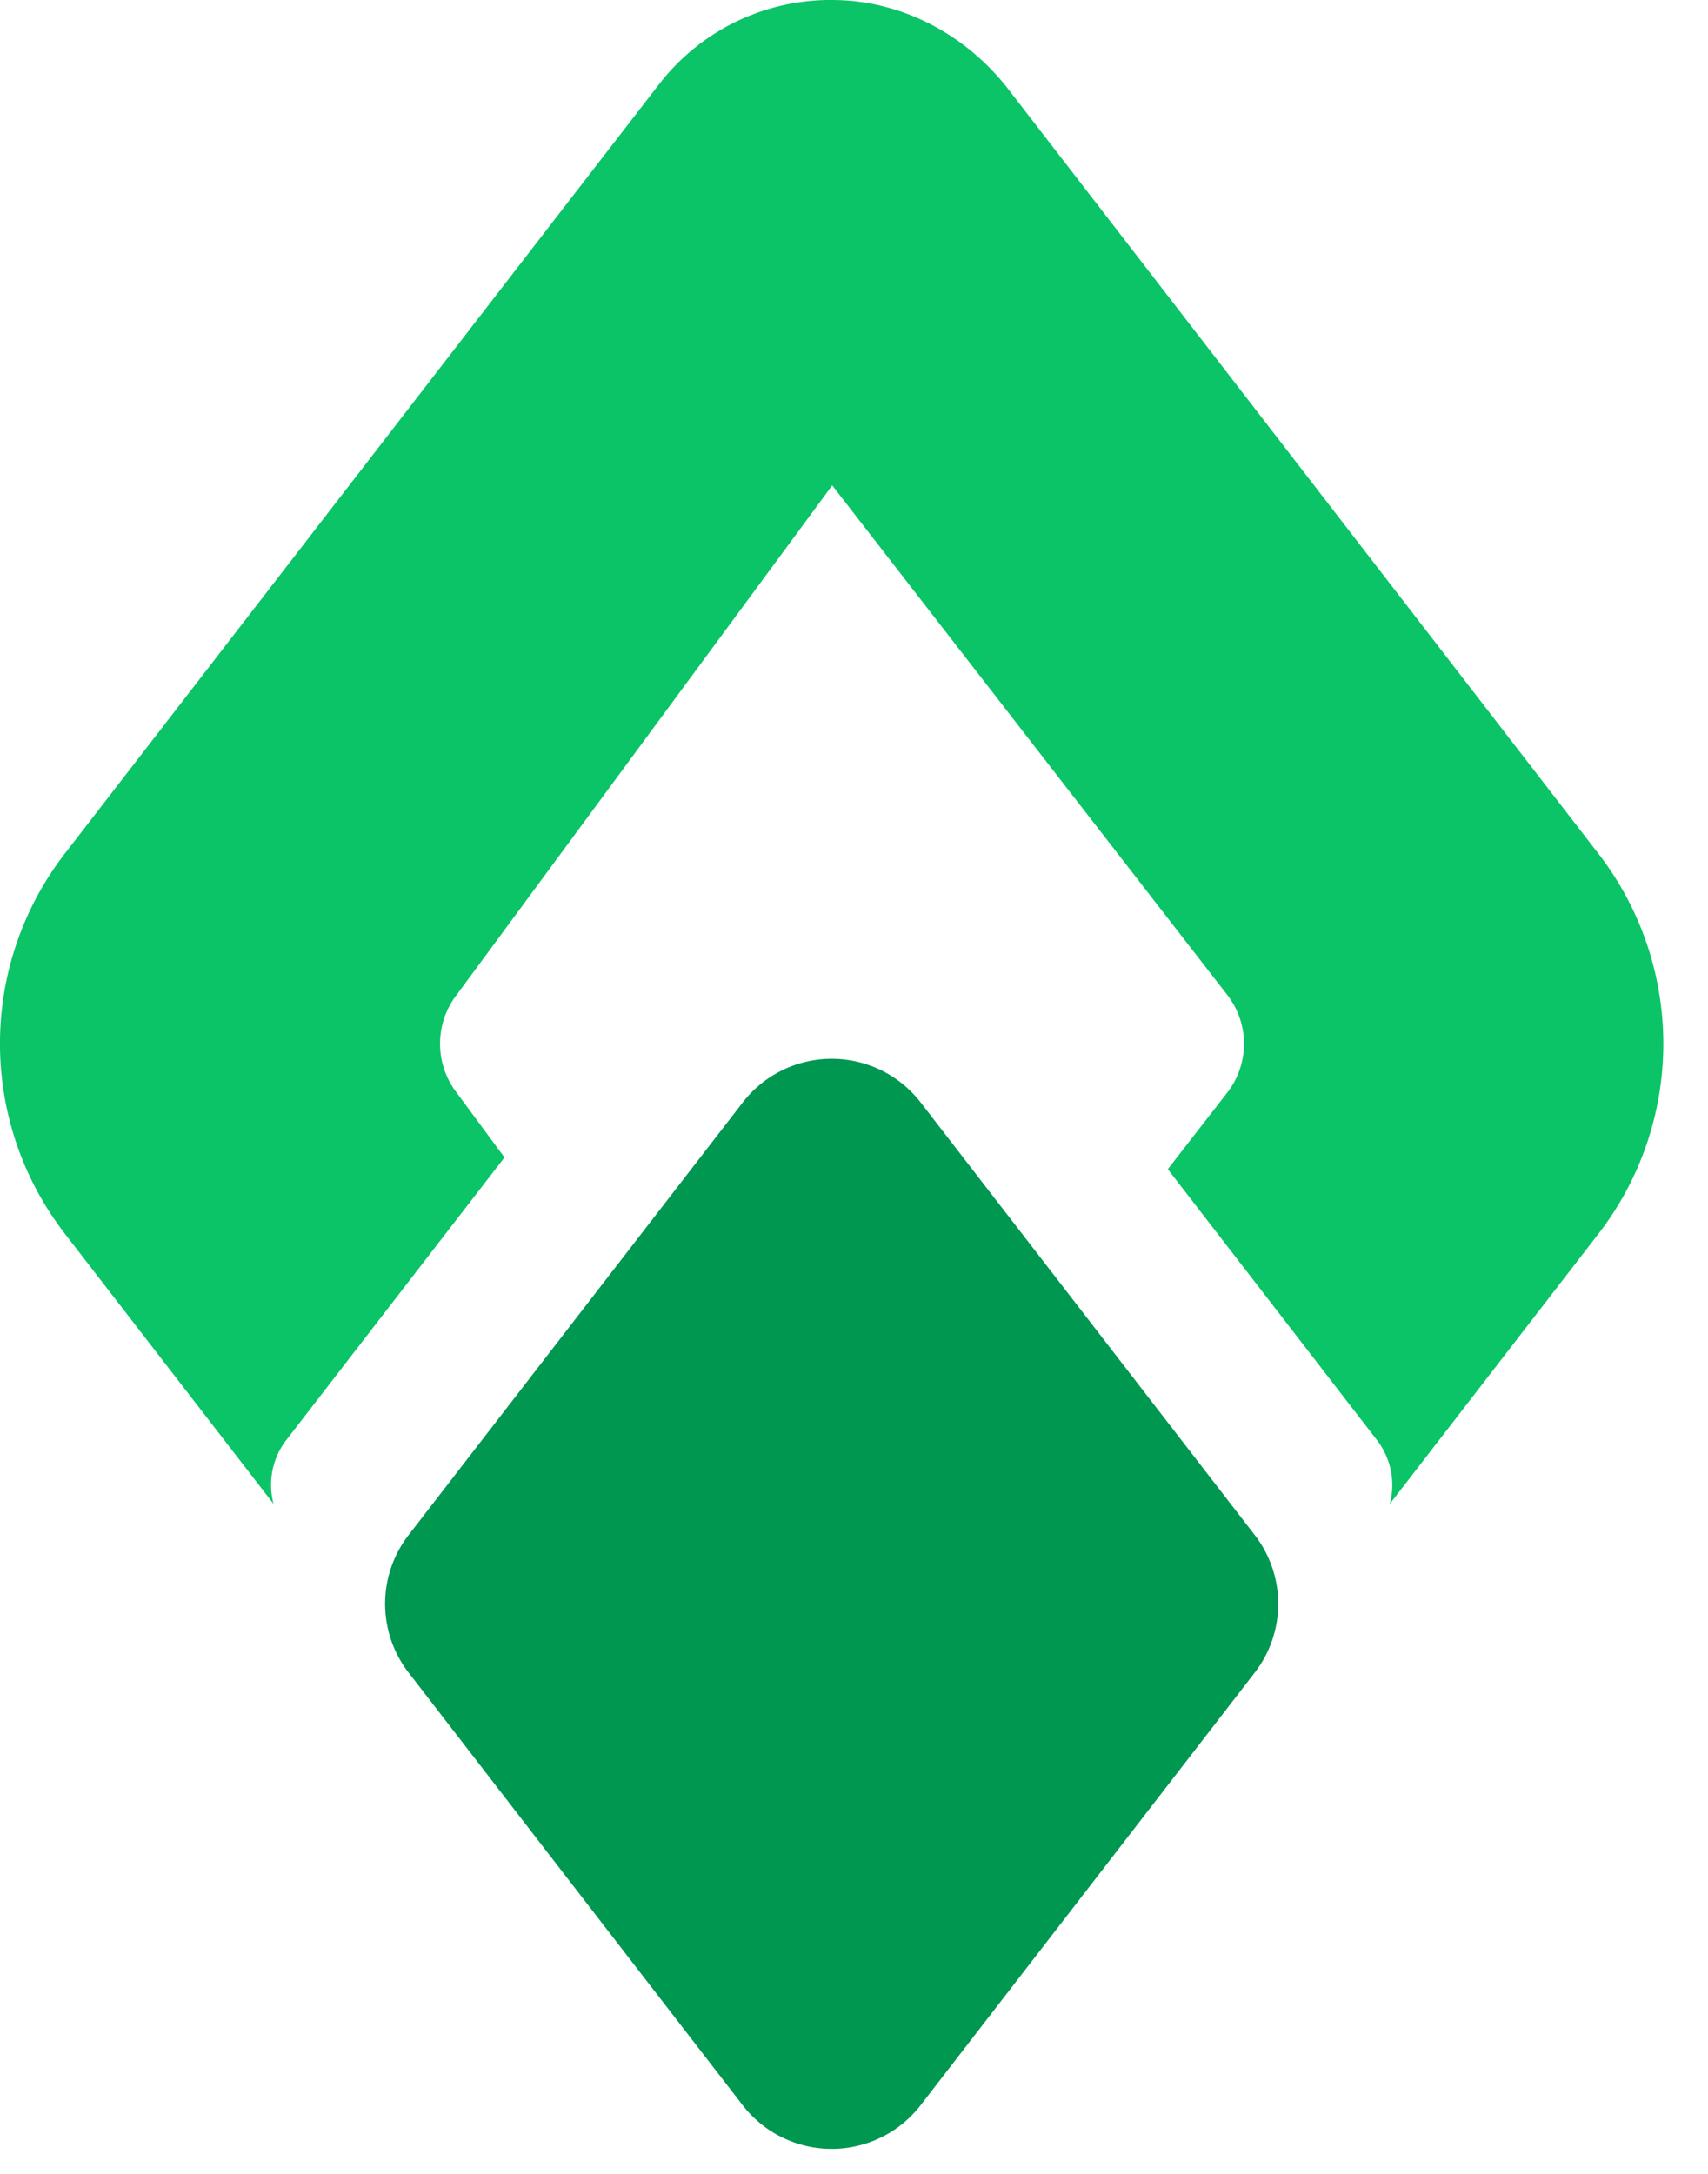
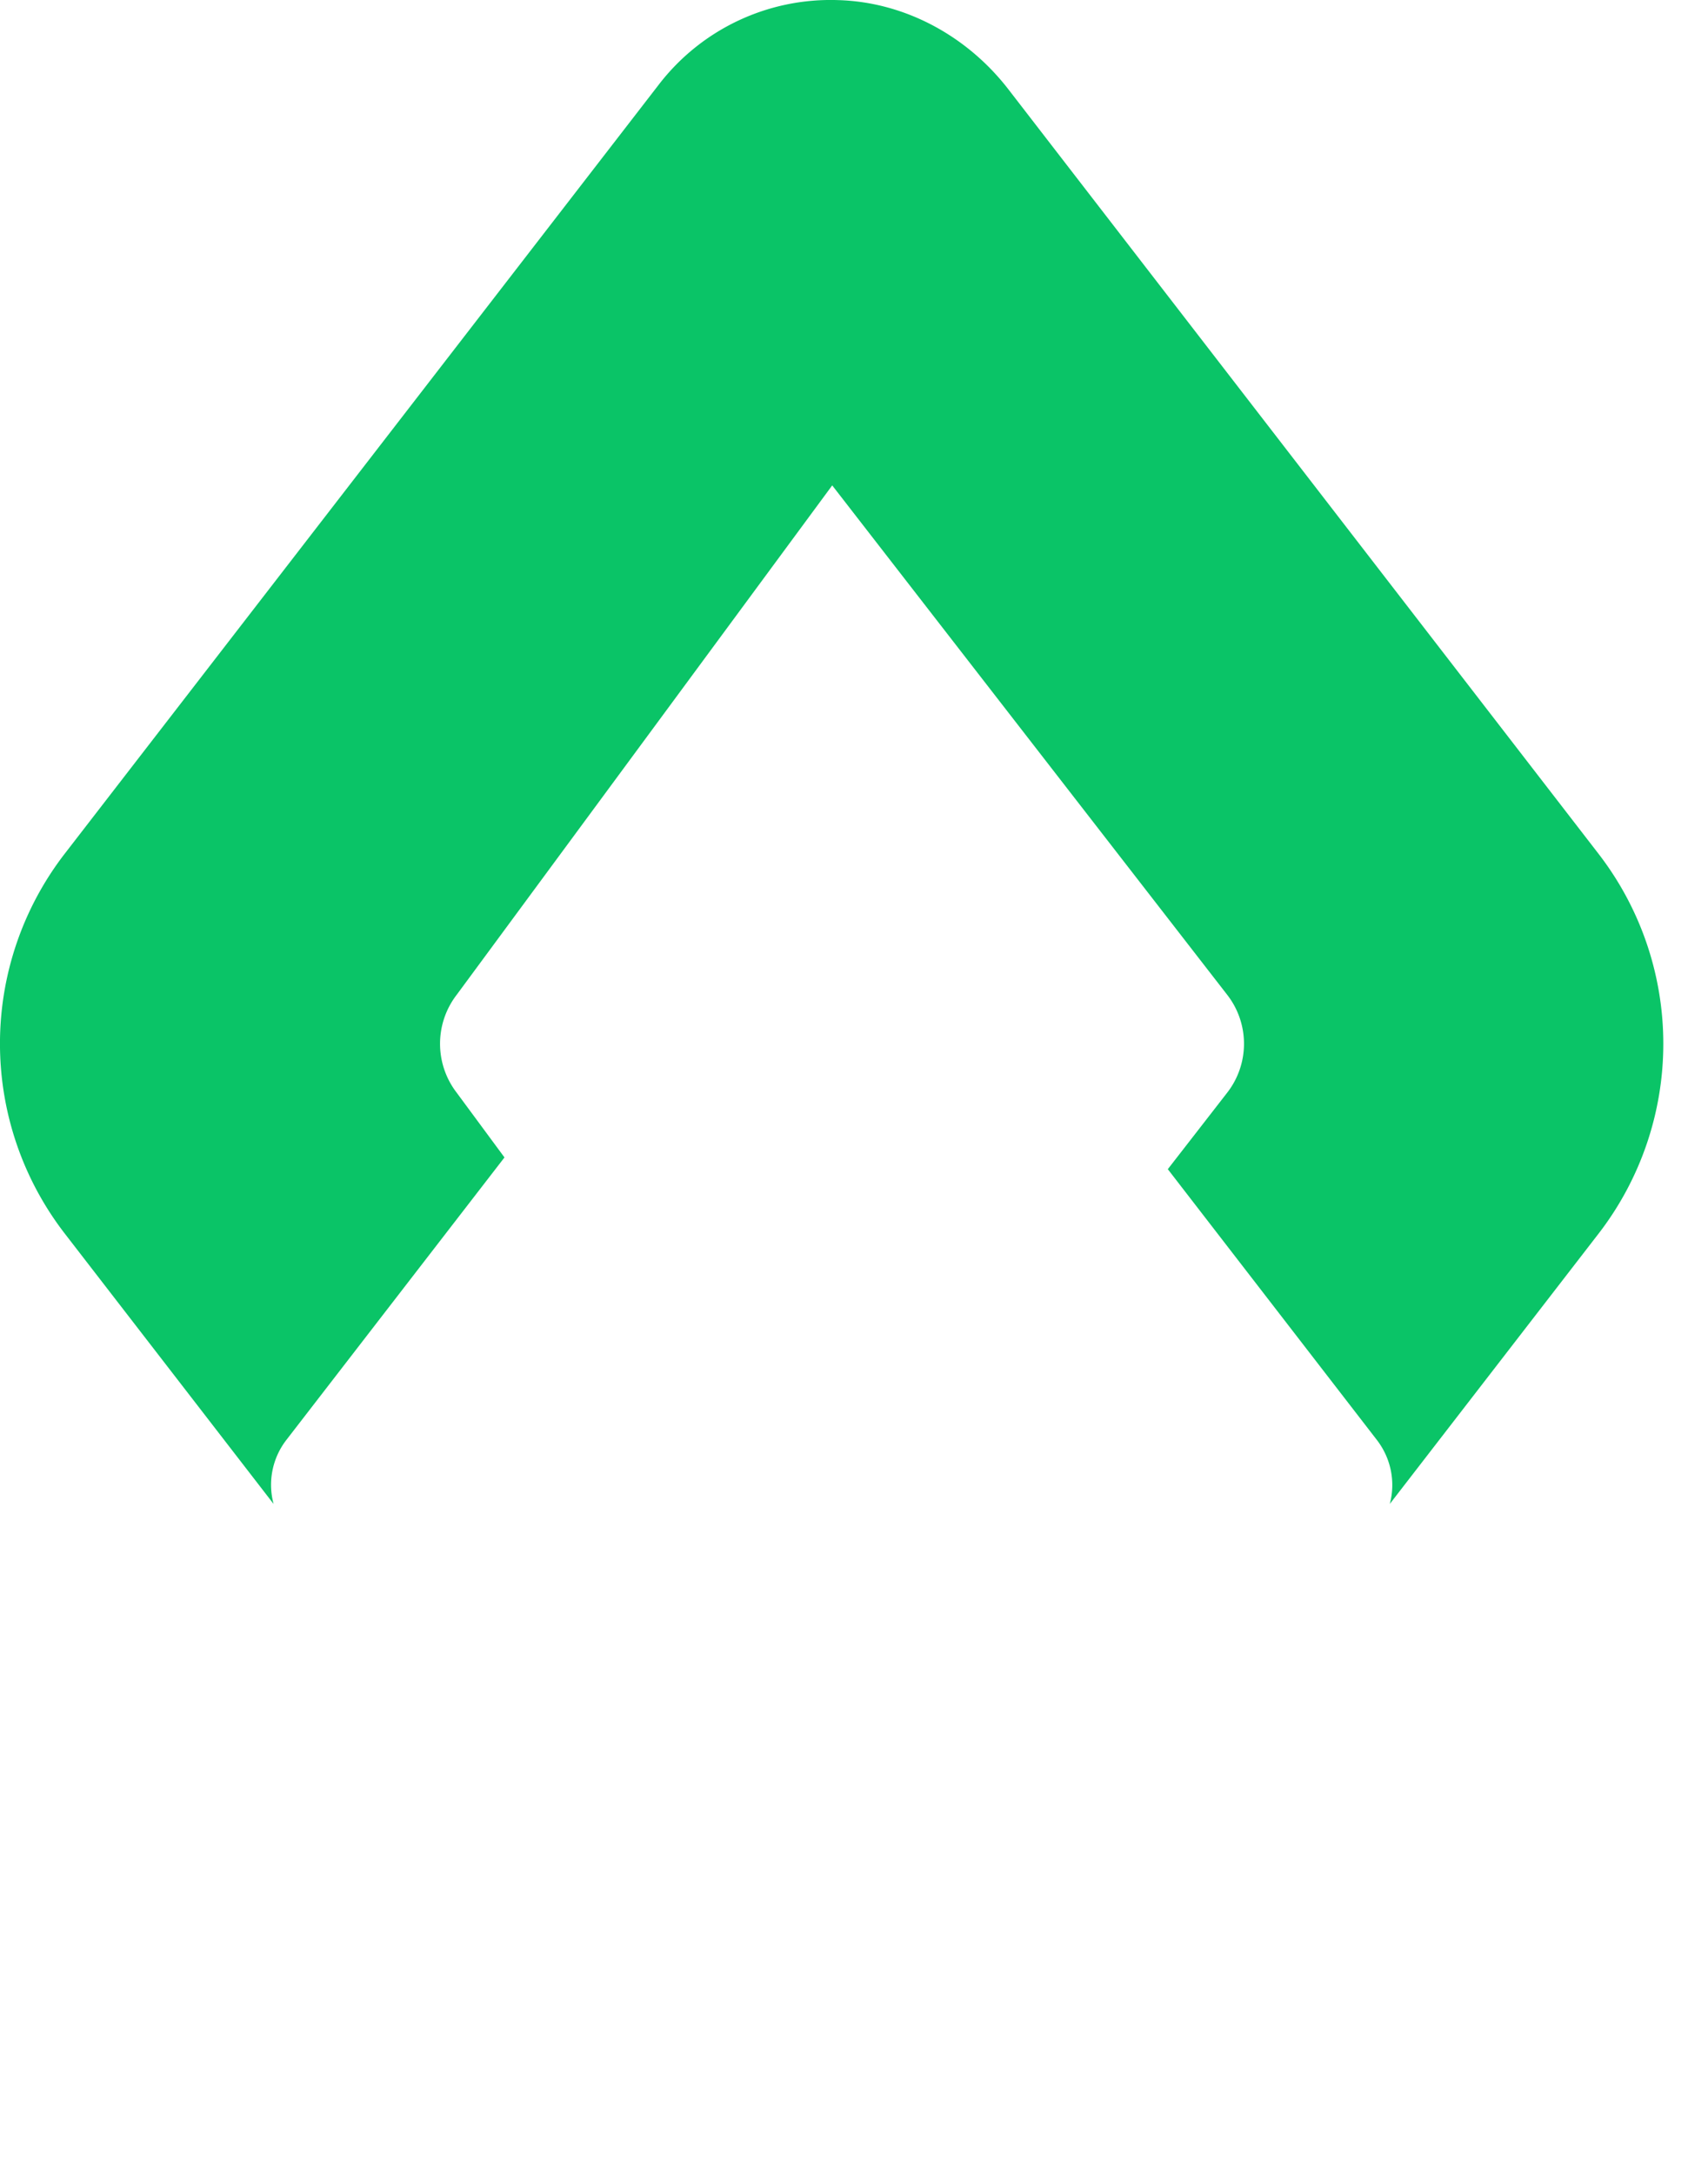
<svg xmlns="http://www.w3.org/2000/svg" width="33" height="42" viewBox="0 0 33 42">
  <g>
    <g clip-path="url(#clip-2aaf5563-4b95-4cf9-b684-7d10dcdf1b27)">
      <path fill="#0ac467" d="M30.886 16.497L19.48 1.722C18.685.696 17.484.038 16.19.002a4.186 4.186 0 0 0-3.467 1.64L1.252 16.492a6.006 6.006 0 0 0 0 7.342l4.034 5.223a1.419 1.419 0 0 1 .244-1.233l4.217-5.462-.922-1.249a1.551 1.551 0 0 1 0-1.895l7.254-9.84 7.63 9.84a1.54 1.54 0 0 1 0 1.895l-1.146 1.476 4.042 5.235c.275.36.359.814.247 1.233l4.034-5.223a6.006 6.006 0 0 0 0-7.337" />
    </g>
    <g clip-path="url(#clip-2aaf5563-4b95-4cf9-b684-7d10dcdf1b27)">
-       <path fill="#009751" d="M24.243 32.315l-6.455 8.357a2.173 2.173 0 0 1-3.44 0l-6.454-8.357a2.173 2.173 0 0 1 0-2.657l6.455-8.357a2.173 2.173 0 0 1 3.44 0l6.454 8.357a2.173 2.173 0 0 1 0 2.657" />
-     </g>
+       </g>
  </g>
</svg>